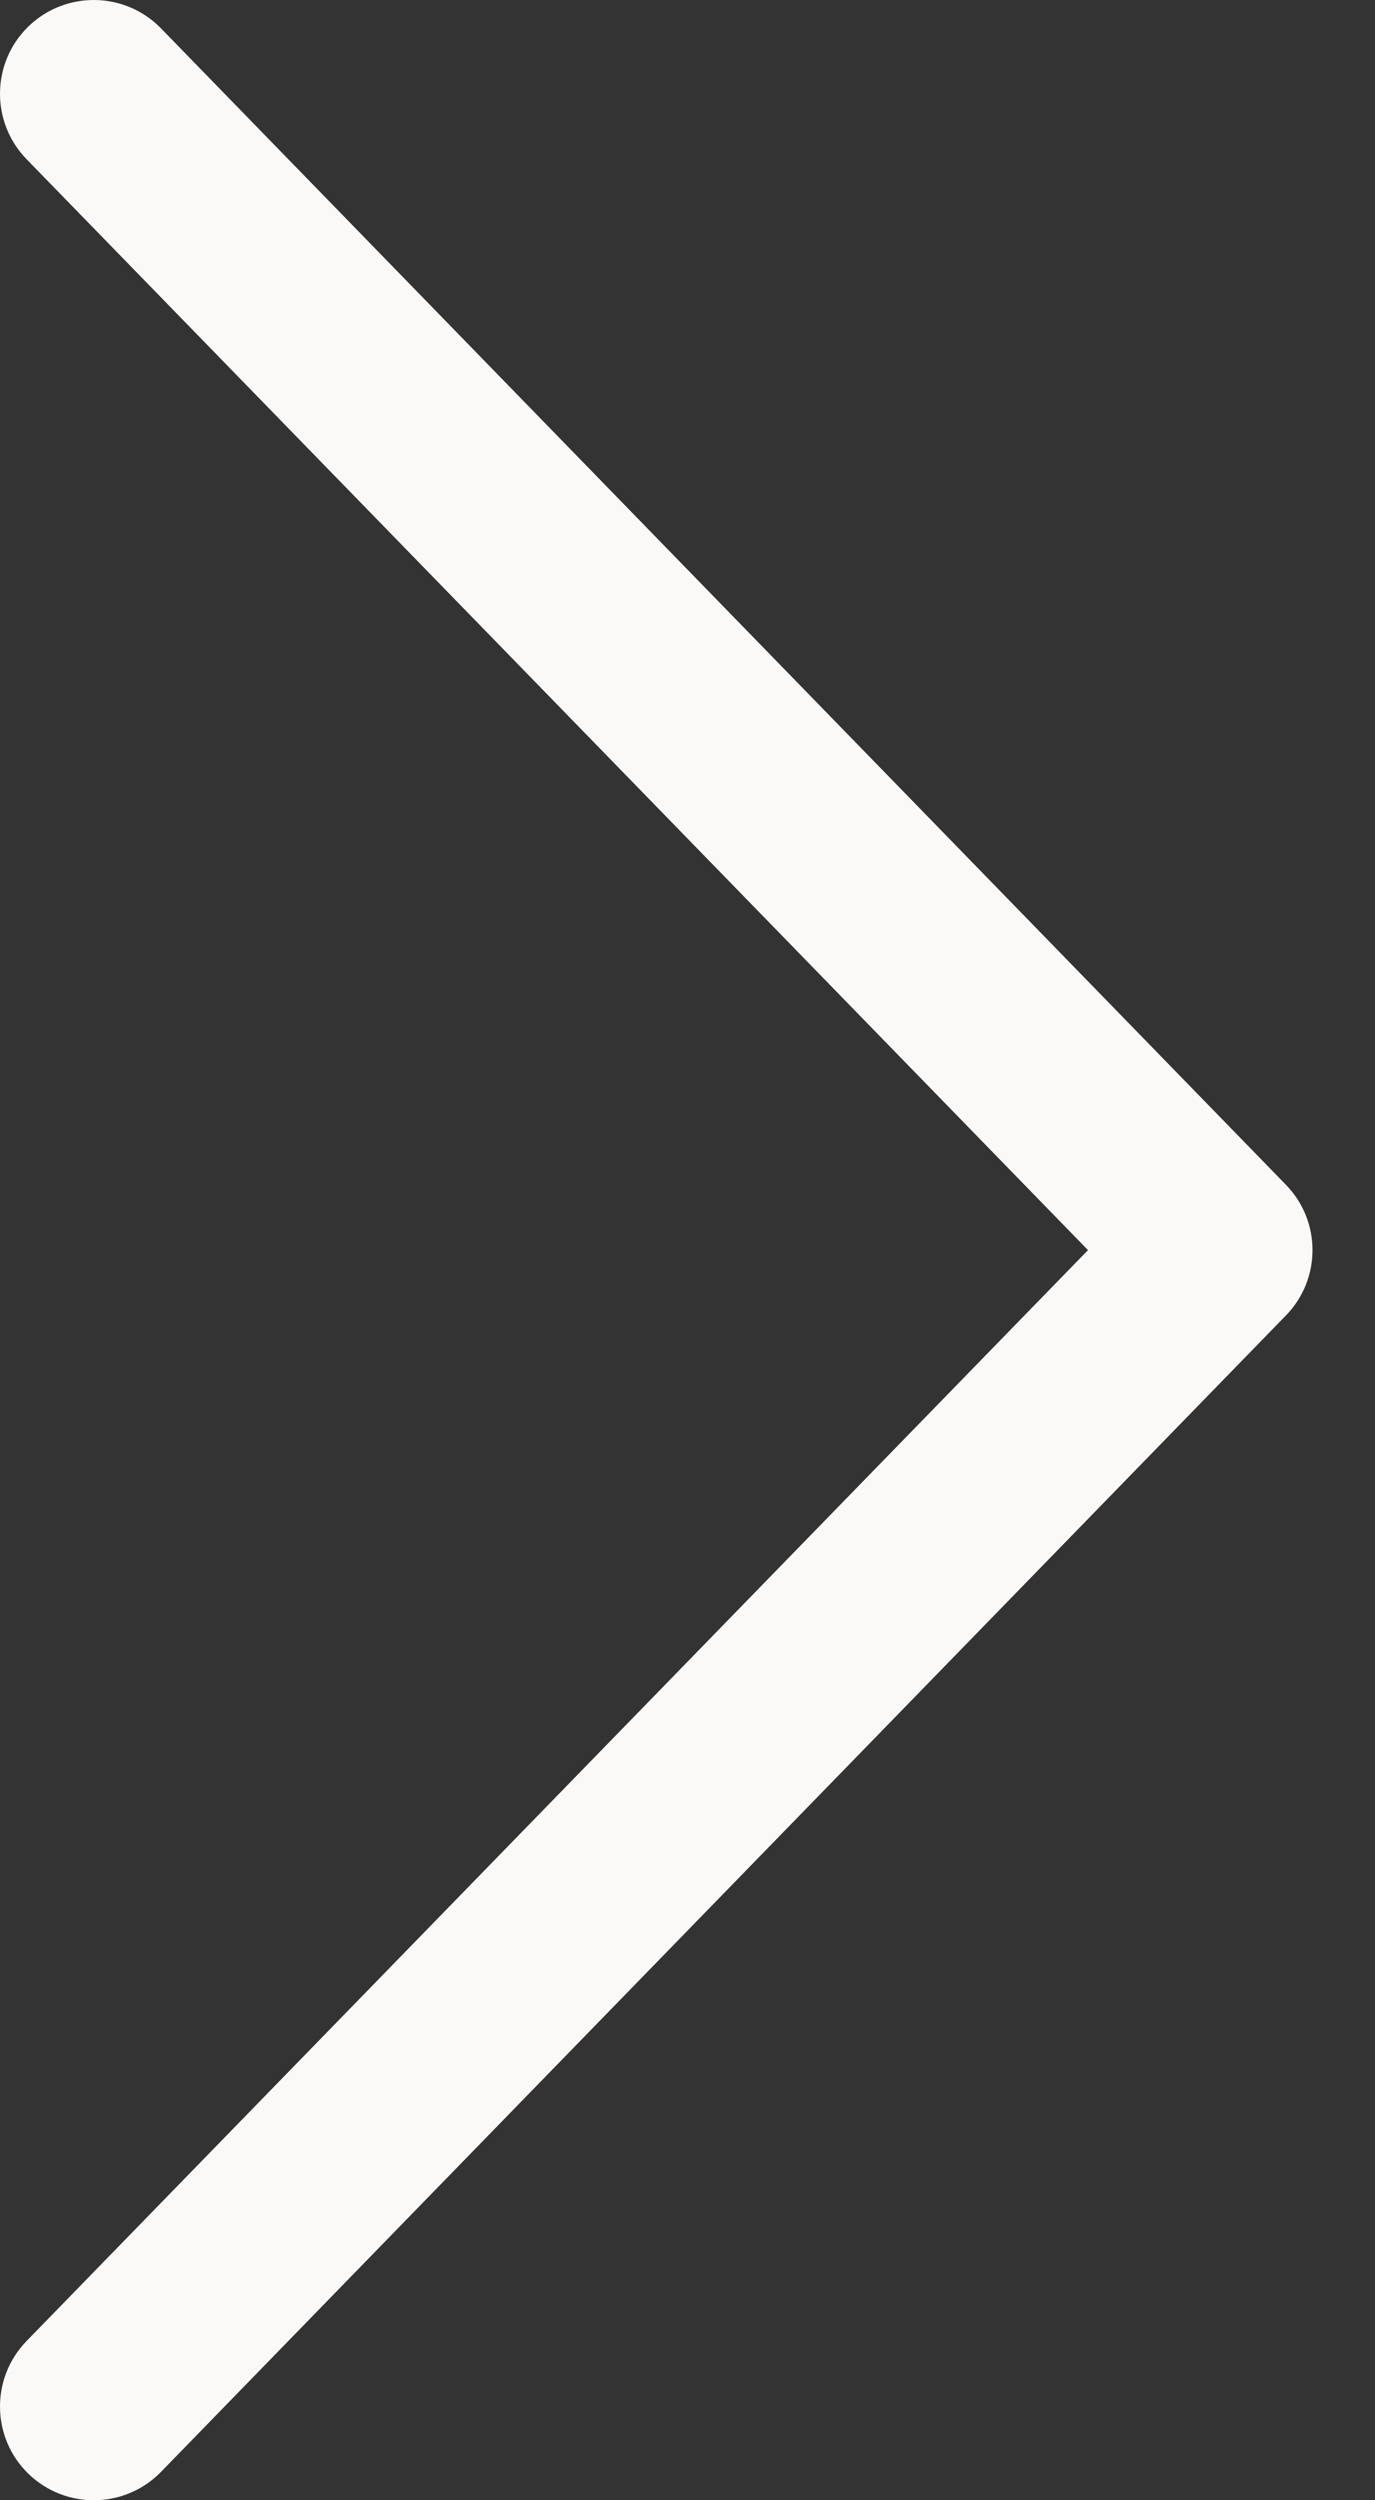
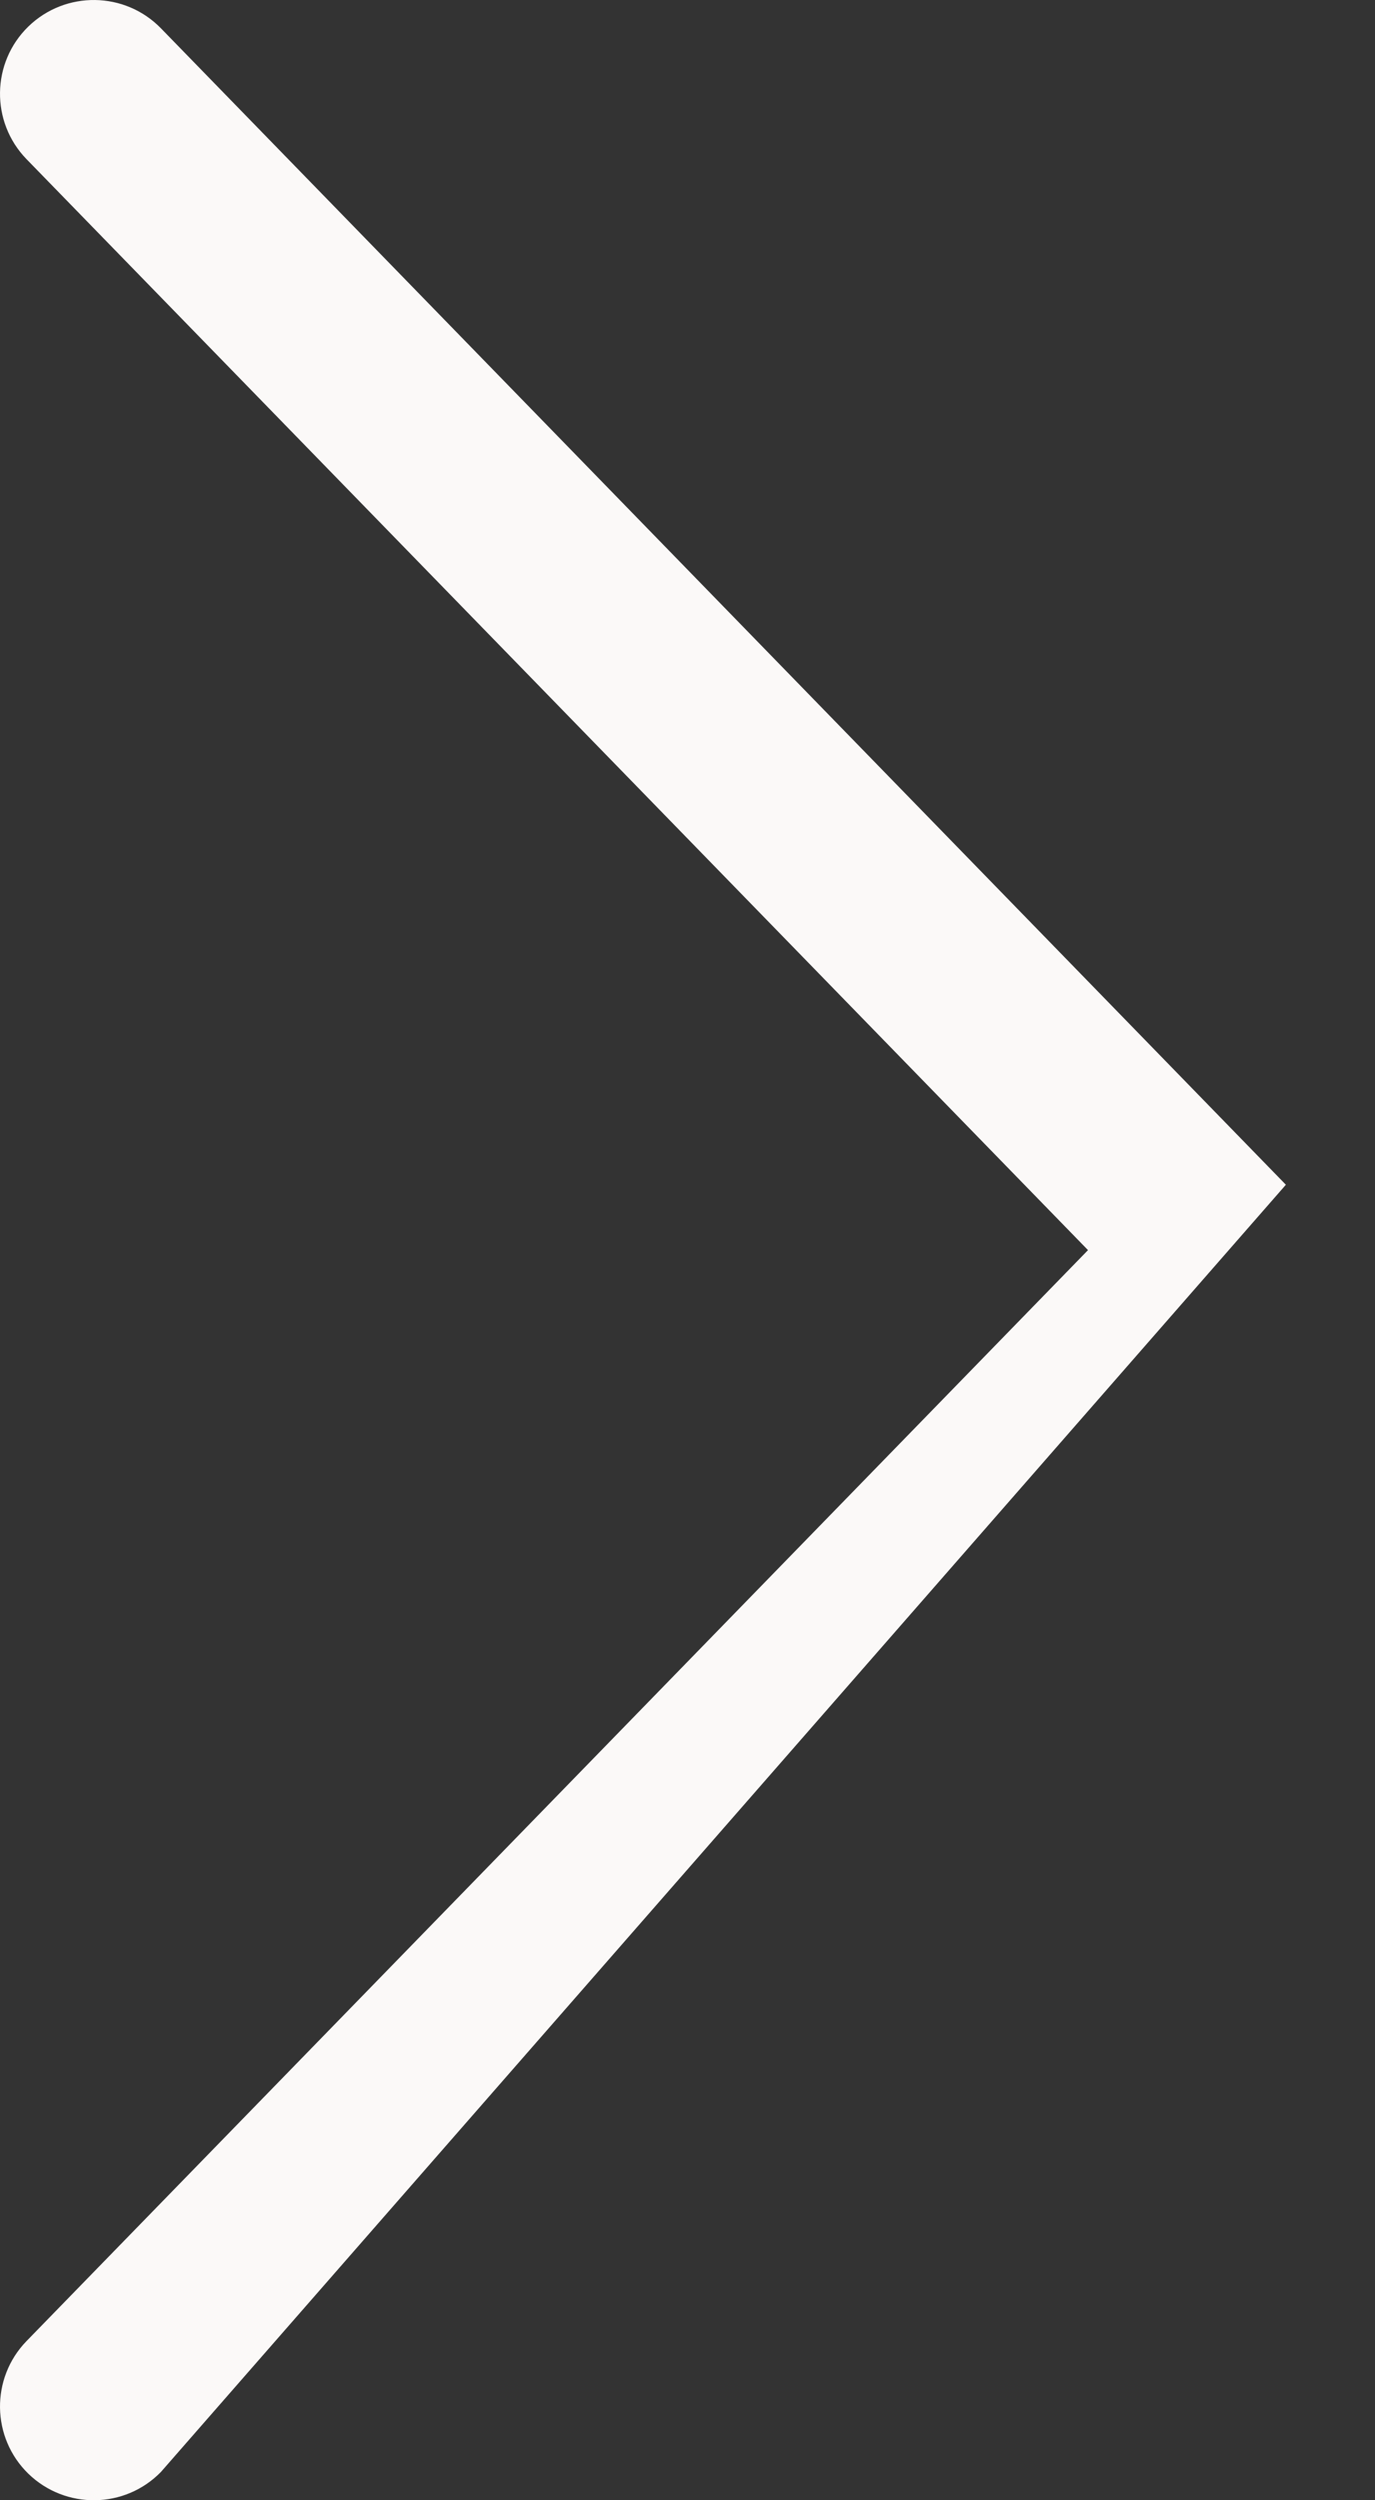
<svg xmlns="http://www.w3.org/2000/svg" width="11" height="20" viewBox="0 0 11 20" fill="none">
  <rect x="0" y="0" width="11" height="20" fill="#333333" stroke="none" />
-   <path d="M8.704 10L0.212 1.273C-0.076 0.976 -0.07 0.501 0.227 0.212C0.524 -0.076 0.999 -0.07 1.288 0.227L10.287 9.477C10.571 9.768 10.571 10.232 10.287 10.523L1.288 19.773C0.999 20.07 0.524 20.076 0.227 19.788C-0.07 19.499 -0.076 19.024 0.212 18.727L8.704 10Z" fill="#FBF9F8" />
+   <path d="M8.704 10L0.212 1.273C-0.076 0.976 -0.07 0.501 0.227 0.212C0.524 -0.076 0.999 -0.07 1.288 0.227L10.287 9.477L1.288 19.773C0.999 20.07 0.524 20.076 0.227 19.788C-0.07 19.499 -0.076 19.024 0.212 18.727L8.704 10Z" fill="#FBF9F8" />
</svg>